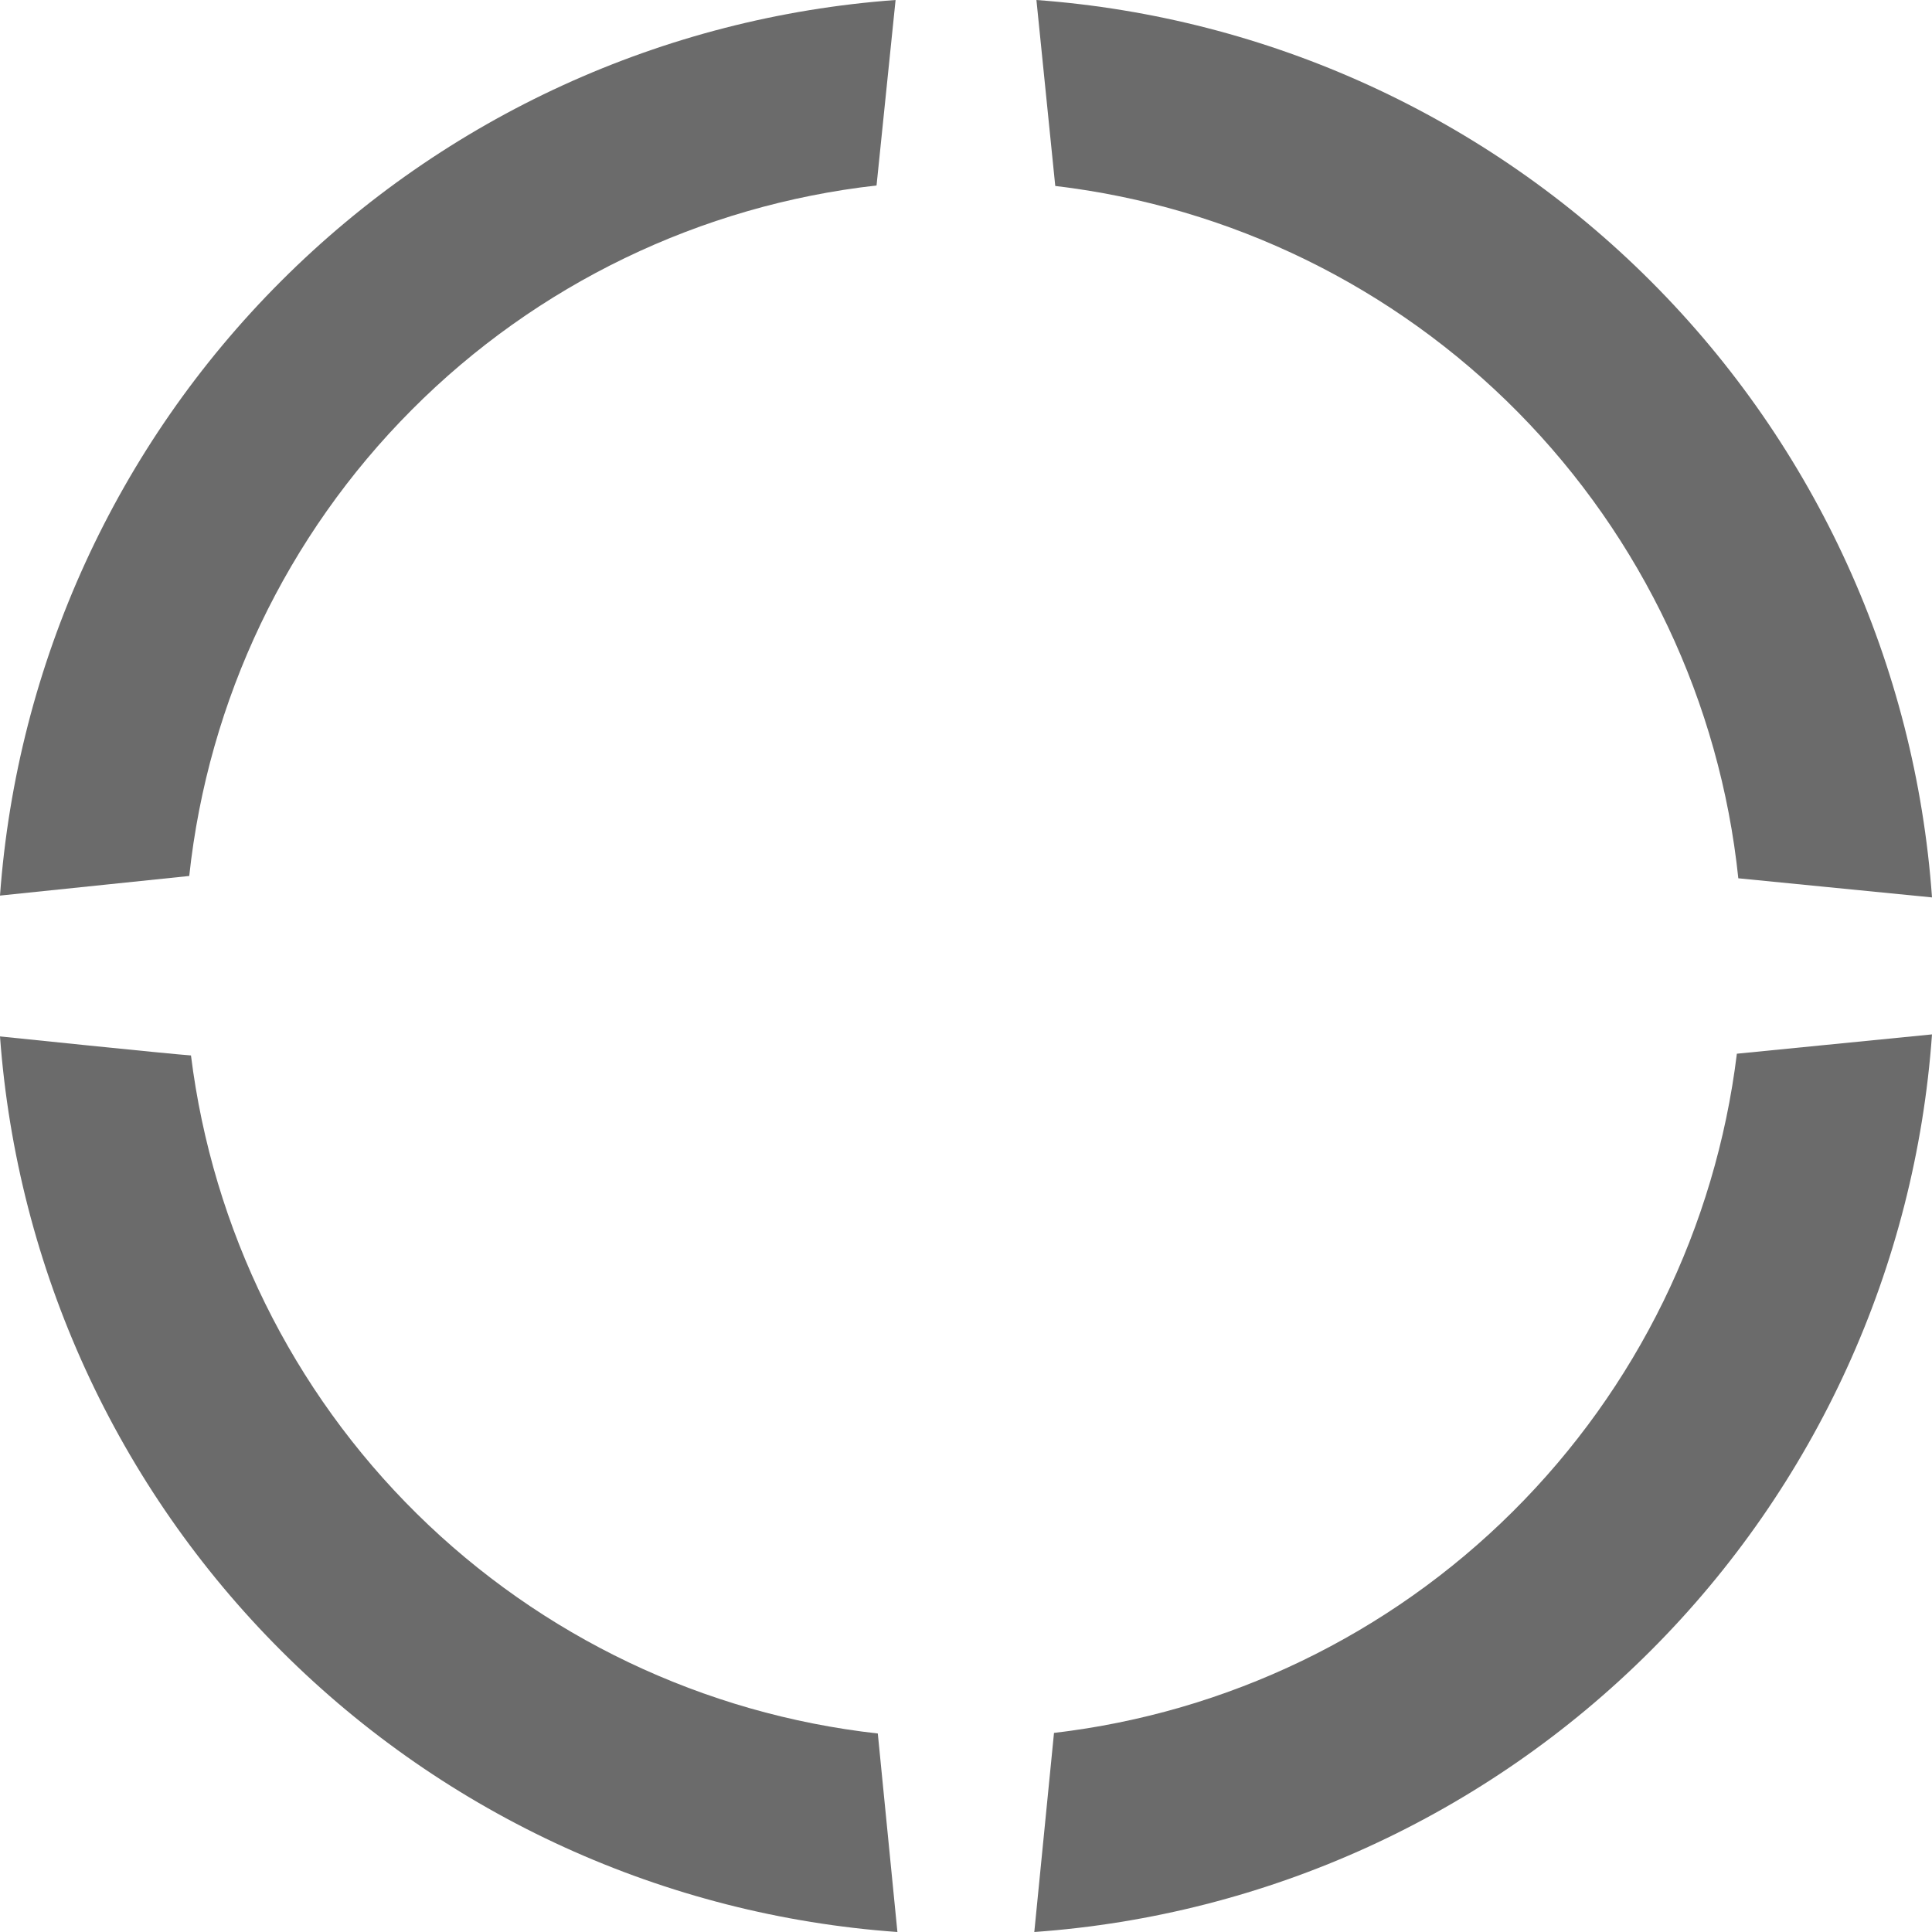
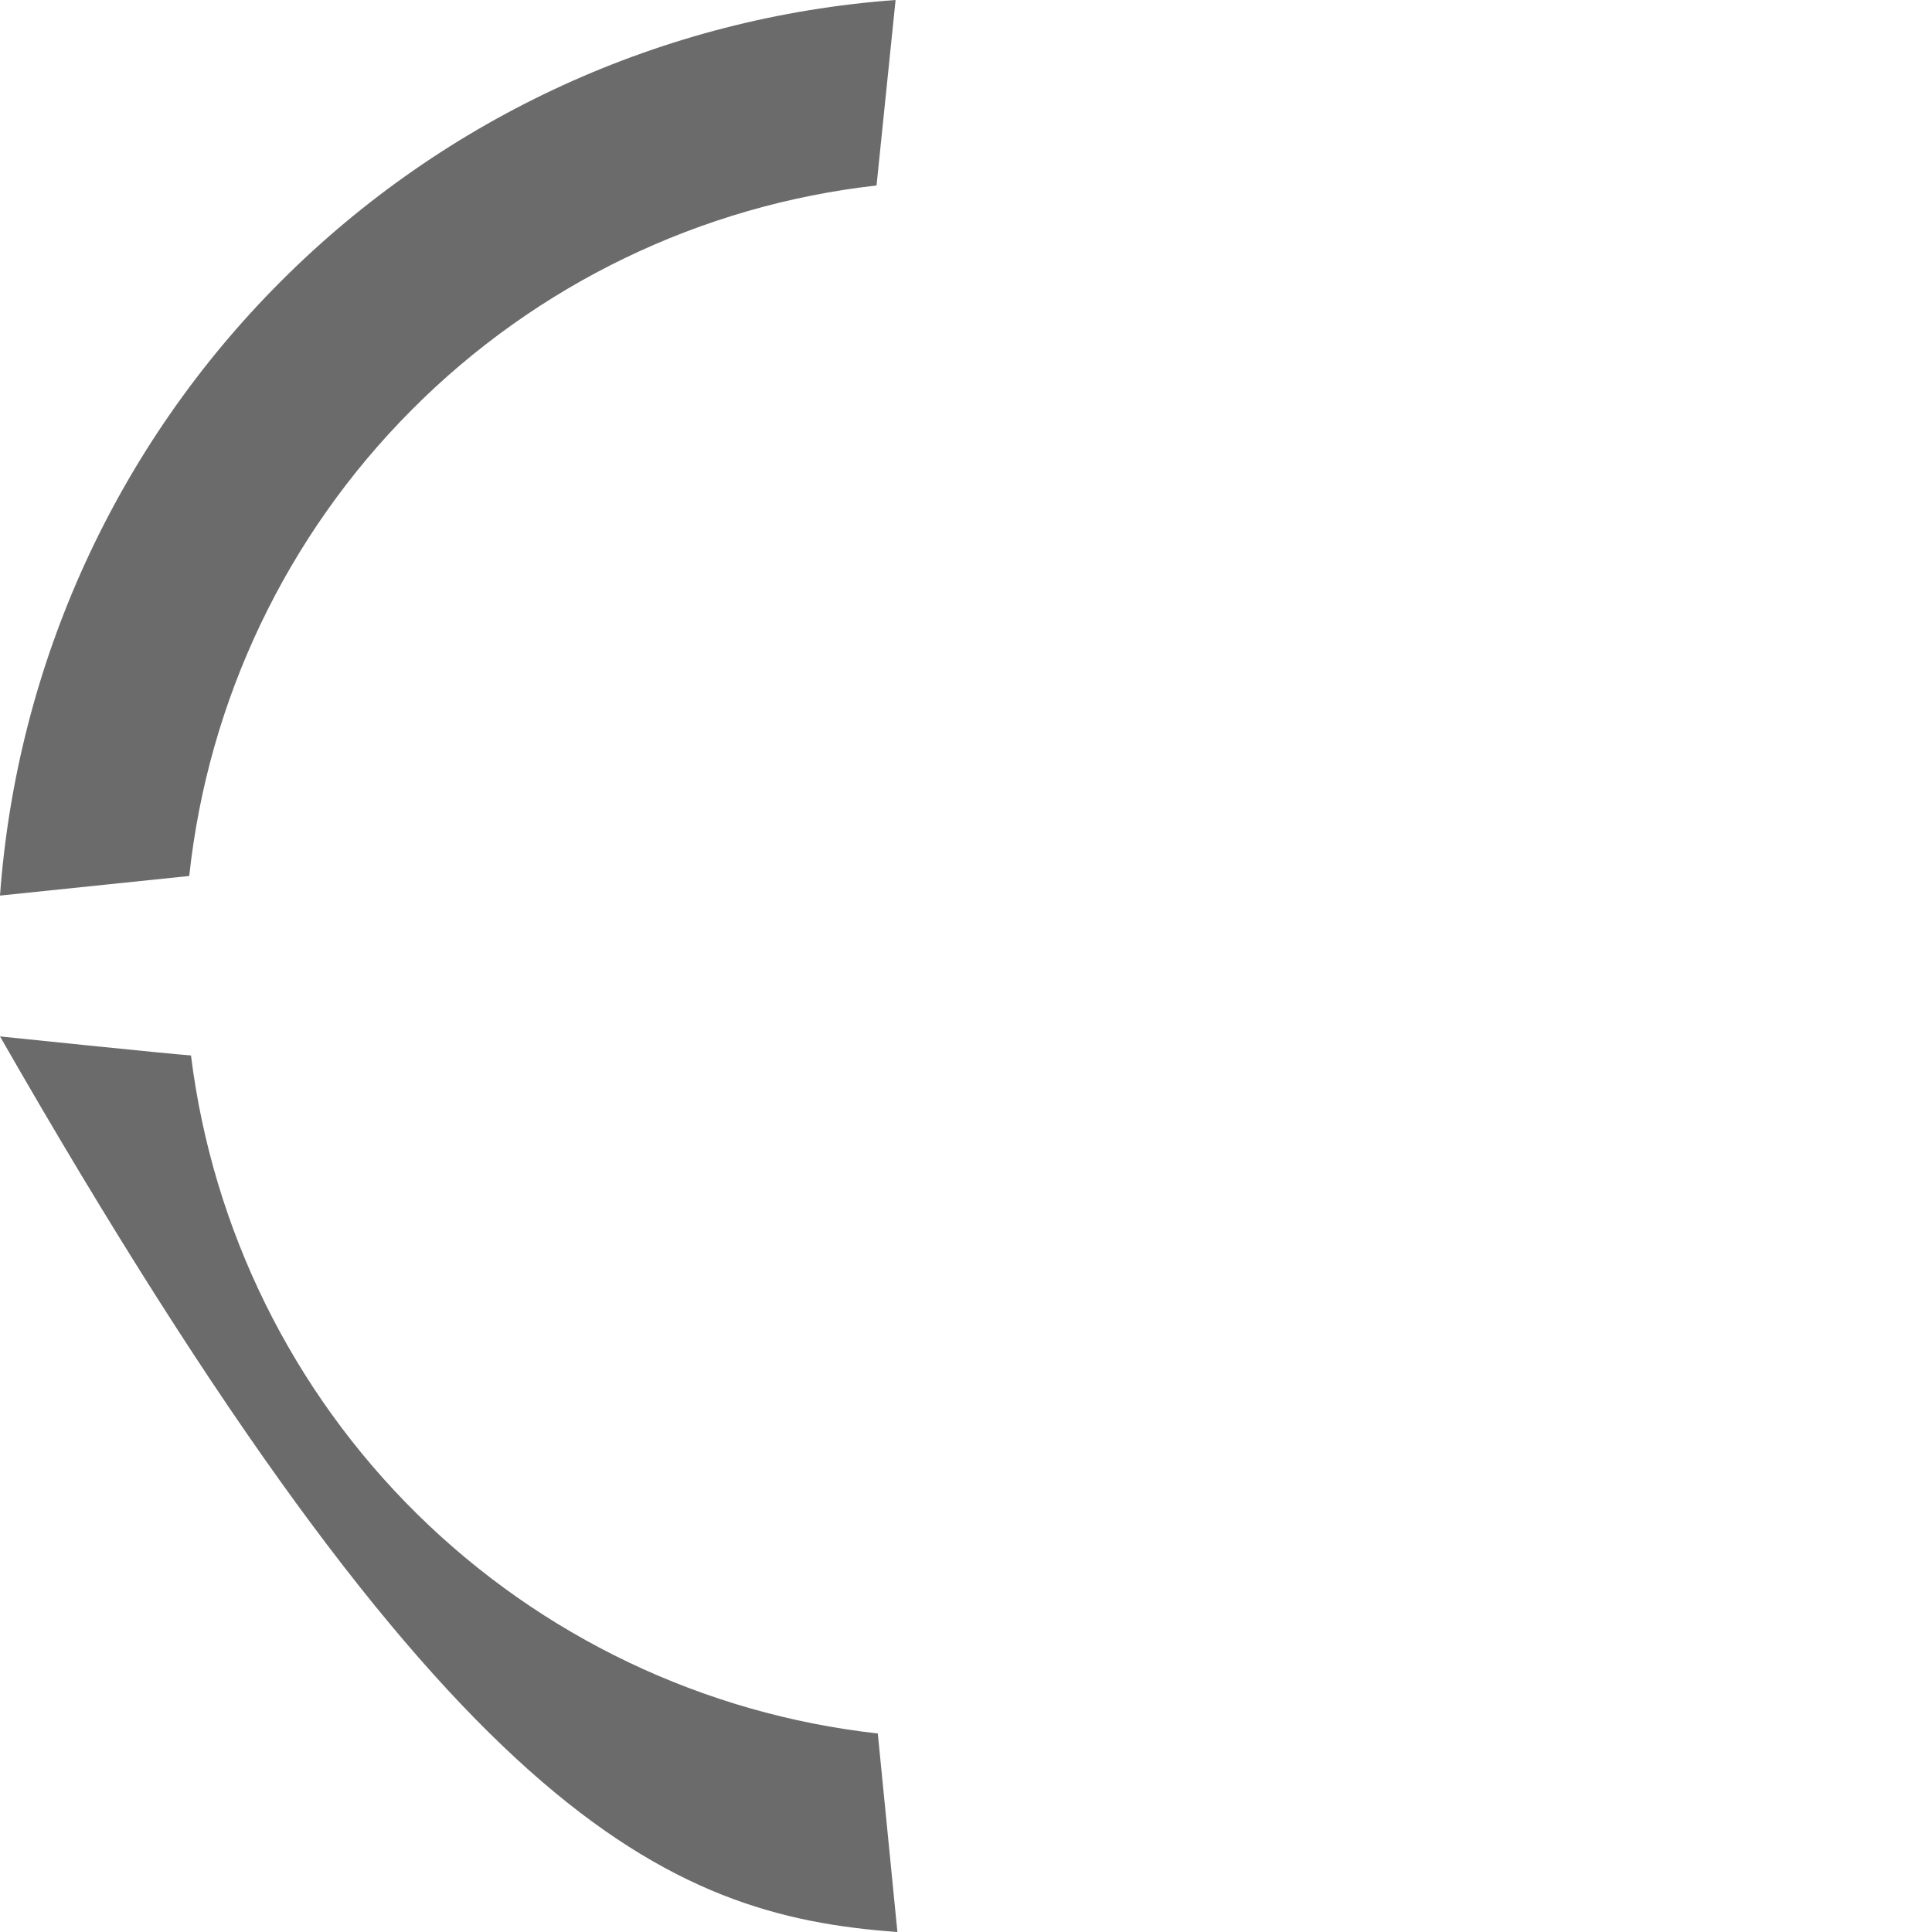
<svg xmlns="http://www.w3.org/2000/svg" width="20" height="20" viewBox="0 0 20 20" fill="none">
  <g clip-path="url(#clip0_432_7)">
-     <path d="M17.995 9.092L20 9.29C19.829 6.885 18.798 4.623 17.095 2.917C15.393 1.211 13.132 0.176 10.729 0L10.924 1.925C12.741 2.14 14.431 2.967 15.716 4.269C17.001 5.572 17.805 7.273 17.995 9.092Z" fill="#6B6B6B" />
    <path d="M9.074 1.92L9.271 0C6.87 0.175 4.612 1.207 2.91 2.91C1.207 4.612 0.175 6.87 0 9.271L1.959 9.068C2.155 7.245 2.967 5.543 4.261 4.244C5.554 2.944 7.252 2.125 9.074 1.92Z" fill="#6B6B6B" />
-     <path d="M10.911 17.939L10.707 20C13.116 19.829 15.381 18.795 17.088 17.088C18.795 15.381 19.829 13.116 20 10.708L17.98 10.908C17.76 12.702 16.944 14.371 15.662 15.646C14.38 16.922 12.707 17.729 10.911 17.939Z" fill="#6B6B6B" />
-     <path d="M1.977 10.926C1.789 10.914 0 10.729 0 10.729C0.176 13.133 1.211 15.393 2.917 17.095C4.623 18.798 6.885 19.829 9.29 20L9.087 17.945C7.286 17.744 5.604 16.942 4.314 15.669C3.024 14.396 2.201 12.725 1.977 10.926Z" fill="#6B6B6B" />
+     <path d="M1.977 10.926C1.789 10.914 0 10.729 0 10.729C4.623 18.798 6.885 19.829 9.29 20L9.087 17.945C7.286 17.744 5.604 16.942 4.314 15.669C3.024 14.396 2.201 12.725 1.977 10.926Z" fill="#6B6B6B" />
  </g>
  <defs>
    <clipPath id="clip0_432_7">
      <rect width="20" height="20" fill="white" />
    </clipPath>
  </defs>
</svg>